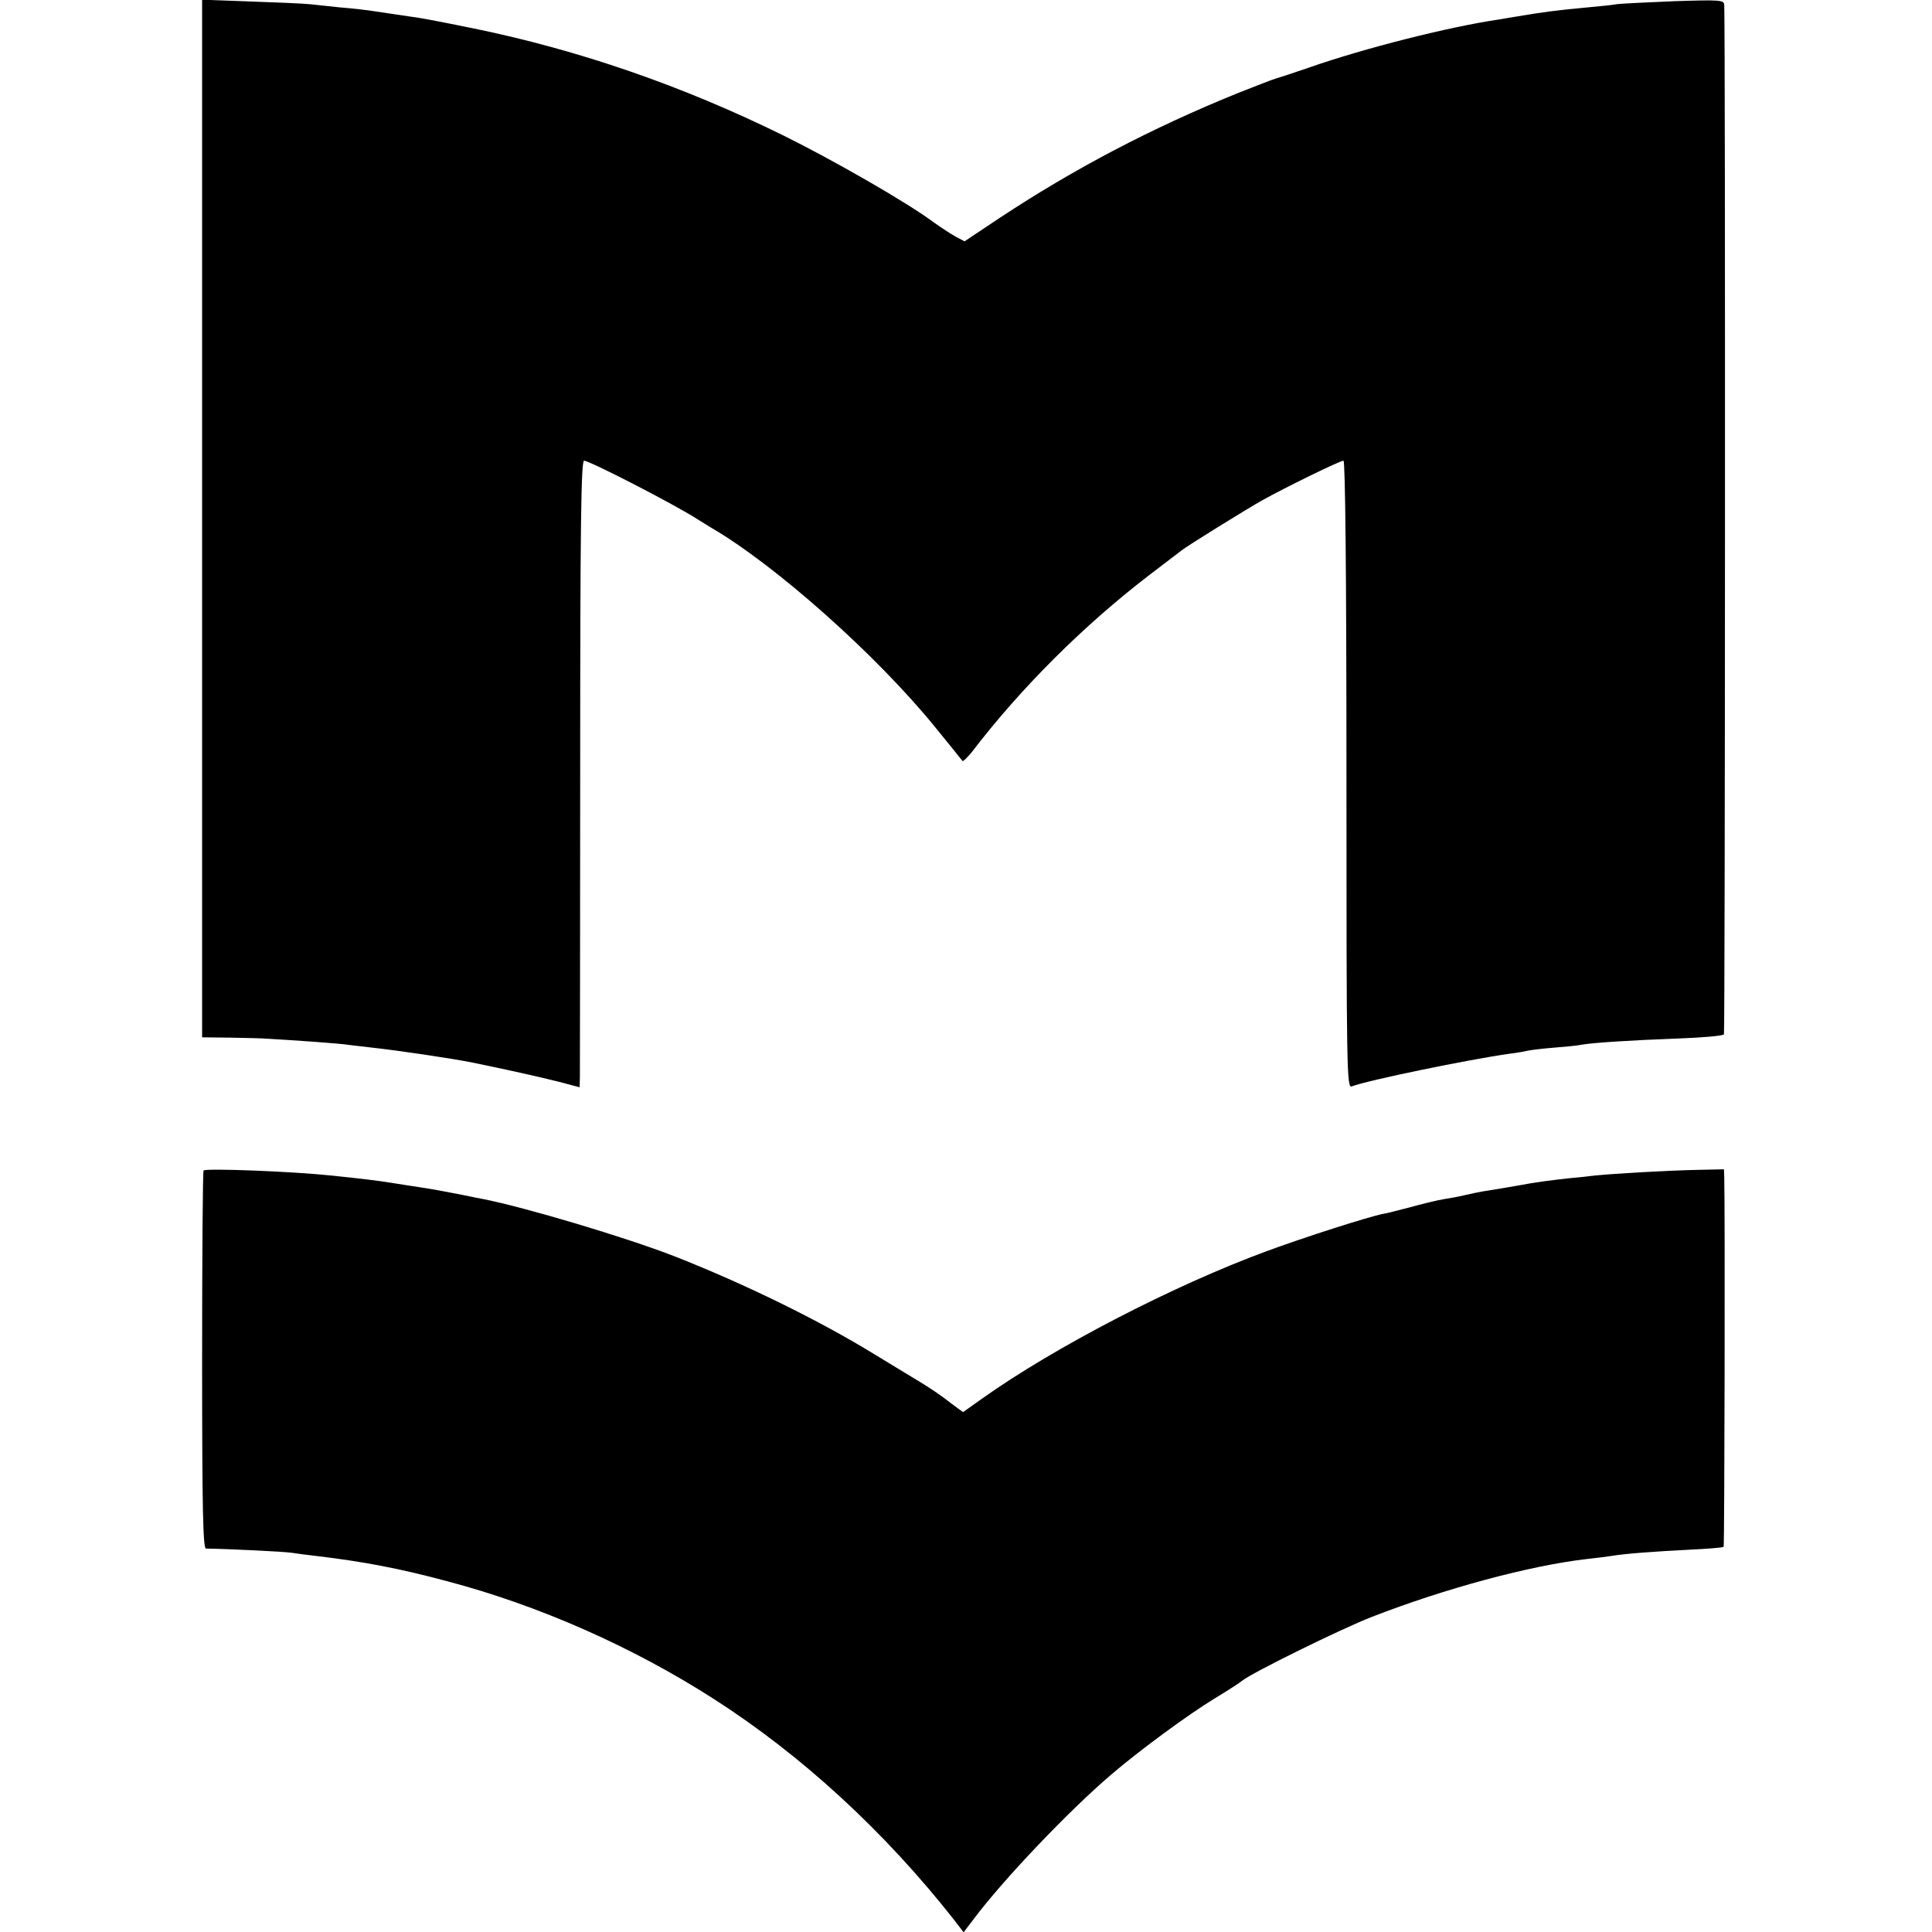
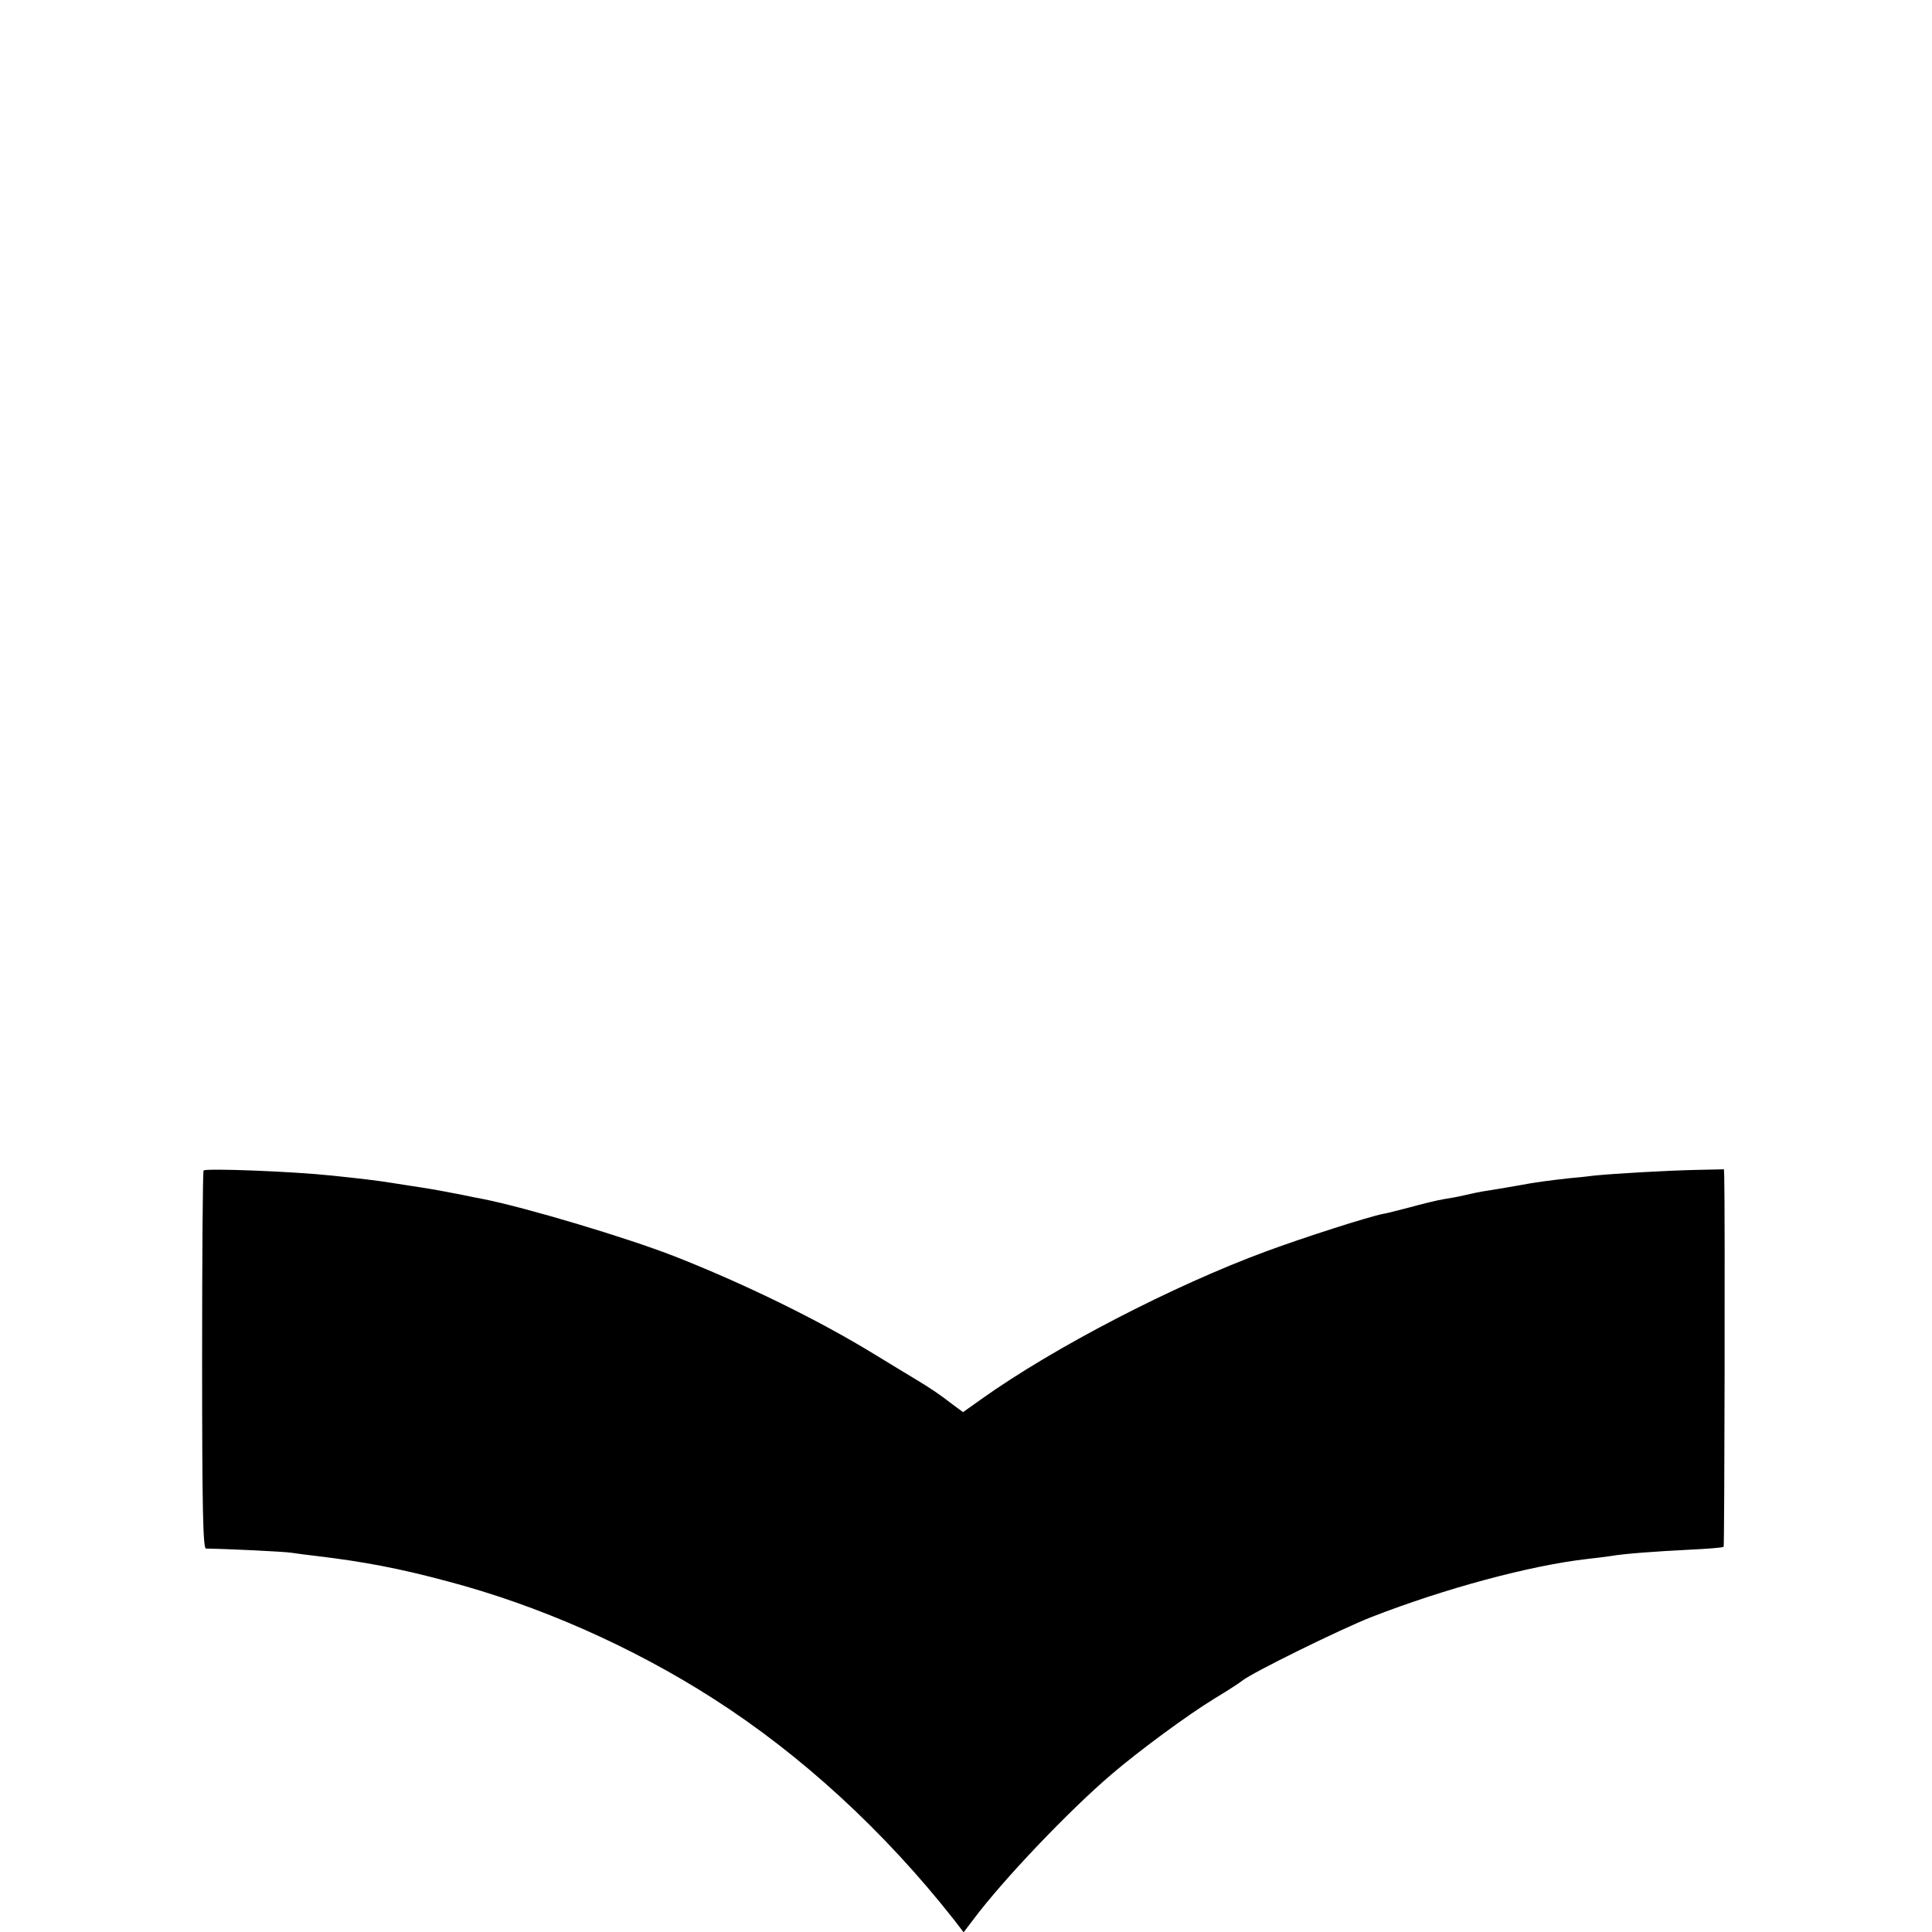
<svg xmlns="http://www.w3.org/2000/svg" version="1.0" width="650pt" height="650pt" viewBox="0 0 650 650" preserveAspectRatio="xMidYMid meet">
  <g transform="translate(0,650) scale(0.1,-0.1)" fill="#000000" stroke="none">
-     <path d="M680 4756 l0 -1746 93 -1 c50 -1 110 -2 132 -4 89 -5 242 -16 265 -20 14 -2 52 -6 85 -10 83 -9 266 -36 335 -50 113 -23 229 -49 288 -64 l72 -19 1 36 c0 21 1 495 1 1055 0 789 3 1017 13 1017 19 0 310 -150 385 -199 14 -9 33 -20 42 -26 217 -126 558 -430 753 -670 49 -60 91 -112 93 -115 2 -3 16 11 31 29 166 217 376 426 596 595 55 42 105 80 110 84 20 16 217 138 272 169 79 44 261 133 273 133 6 0 10 -383 10 -1056 0 -1002 1 -1056 18 -1049 51 20 395 91 532 110 25 3 52 8 60 10 8 2 47 7 85 10 39 3 81 7 95 10 40 7 163 15 325 21 82 3 152 9 155 14 4 6 5 3375 1 3463 -1 17 -11 18 -168 13 -93 -4 -179 -8 -193 -10 -14 -3 -59 -7 -100 -11 -108 -10 -151 -16 -240 -31 -14 -2 -41 -7 -60 -10 -168 -25 -449 -96 -635 -161 -55 -19 -107 -36 -115 -38 -8 -2 -64 -24 -125 -48 -291 -118 -550 -254 -800 -419 l-120 -80 -30 16 c-16 9 -50 31 -75 49 -87 65 -336 208 -504 291 -341 168 -690 288 -1041 360 -123 25 -185 37 -220 41 -20 3 -88 13 -135 20 -14 2 -56 7 -95 10 -38 4 -85 9 -104 11 -19 2 -108 6 -198 9 l-163 6 0 -1745z" />
    <path d="M685 2562 c-3 -3 -5 -290 -5 -639 0 -500 3 -633 13 -633 74 -1 260 -10 287 -14 19 -3 58 -8 85 -11 159 -19 280 -42 440 -85 307 -81 622 -220 895 -395 297 -190 576 -447 809 -743 l33 -43 32 42 c99 133 322 367 465 489 91 78 256 200 348 256 43 26 85 53 93 60 32 26 330 173 435 214 244 95 532 173 725 195 30 3 66 8 80 10 47 8 144 15 260 21 63 3 116 7 119 10 3 3 5 1145 2 1245 l-1 25 -92 -2 c-95 -2 -272 -12 -343 -19 -22 -3 -60 -7 -85 -9 -71 -8 -111 -13 -175 -25 -33 -6 -76 -13 -95 -16 -29 -4 -56 -10 -100 -20 -3 -1 -25 -5 -50 -9 -25 -4 -77 -17 -117 -28 -40 -10 -80 -21 -90 -22 -50 -10 -263 -78 -393 -126 -312 -115 -714 -323 -958 -497 l-62 -44 -38 28 c-34 27 -74 54 -114 78 -9 5 -74 45 -145 88 -189 116 -439 238 -673 330 -164 64 -503 165 -645 193 -11 2 -42 8 -70 14 -61 12 -99 19 -145 26 -19 3 -60 9 -90 14 -49 8 -109 15 -205 25 -133 14 -421 25 -430 17z" />
  </g>
</svg>